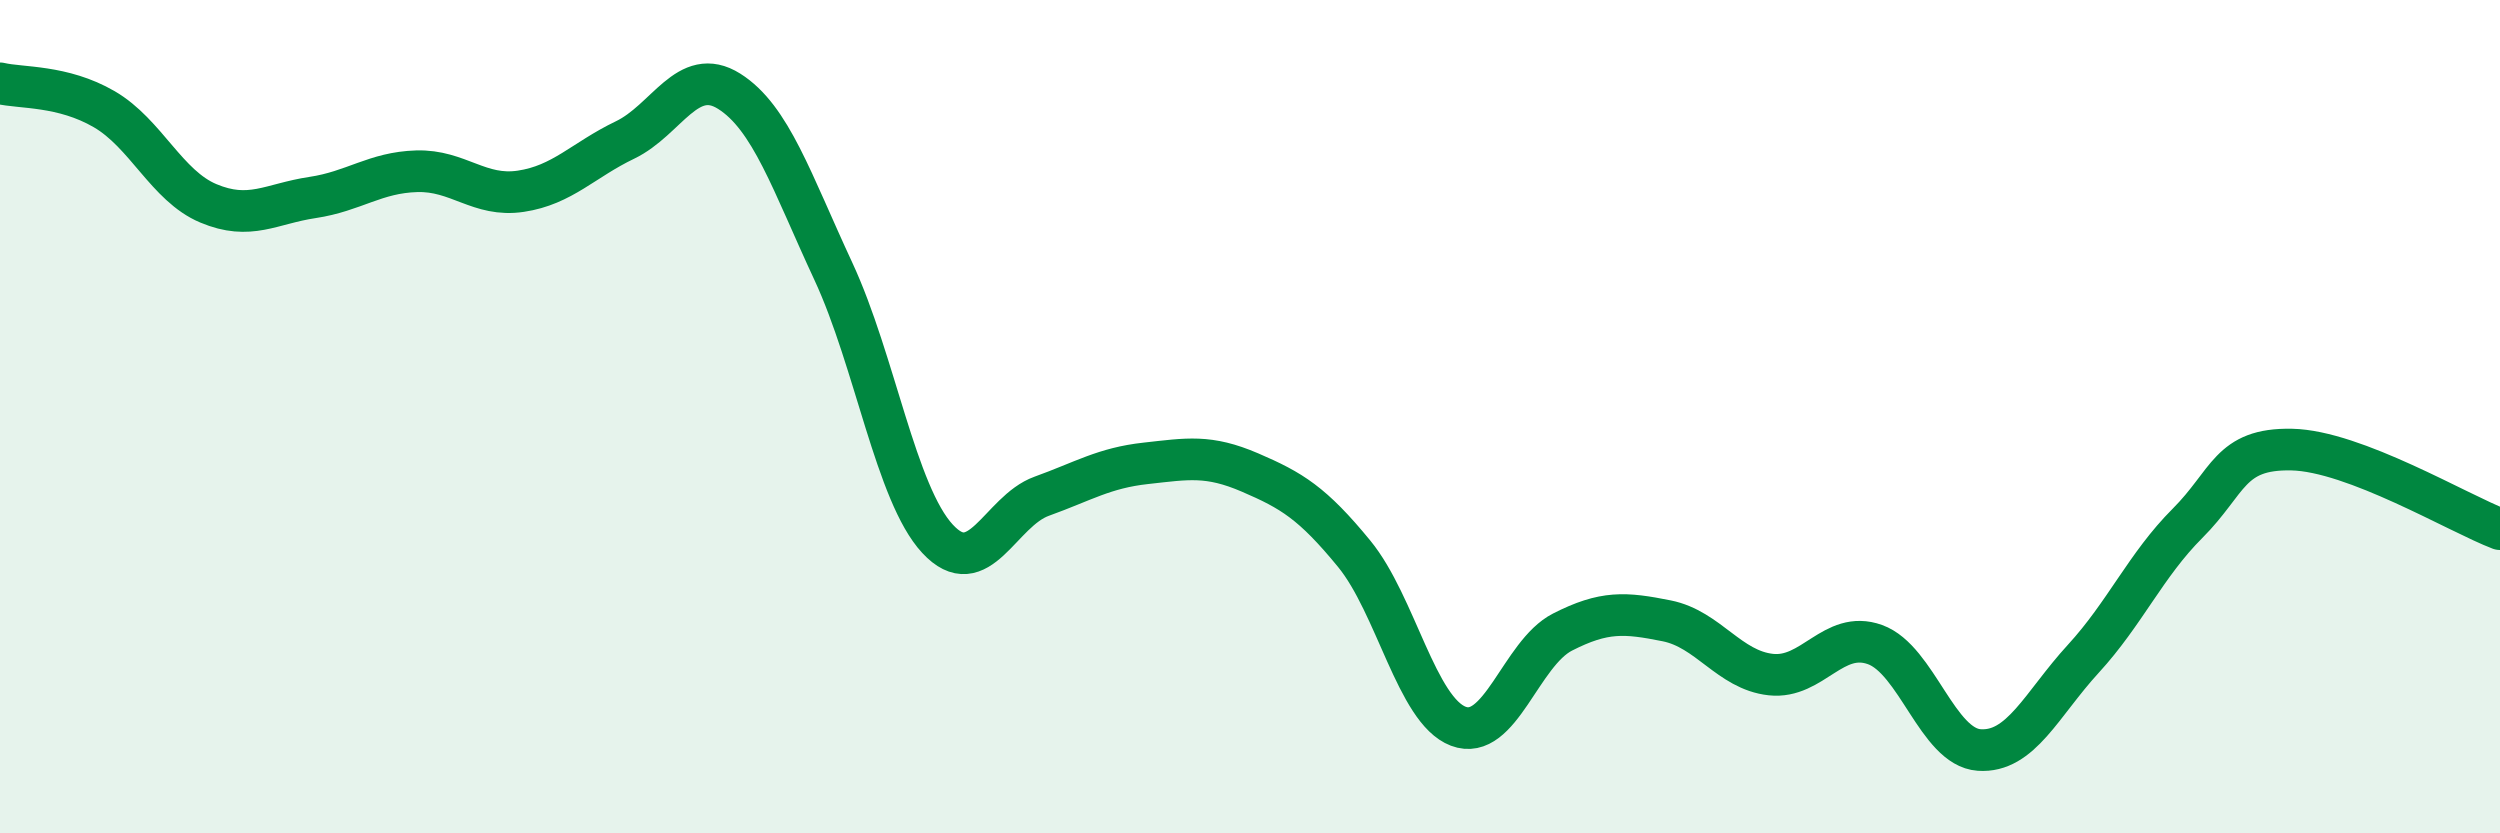
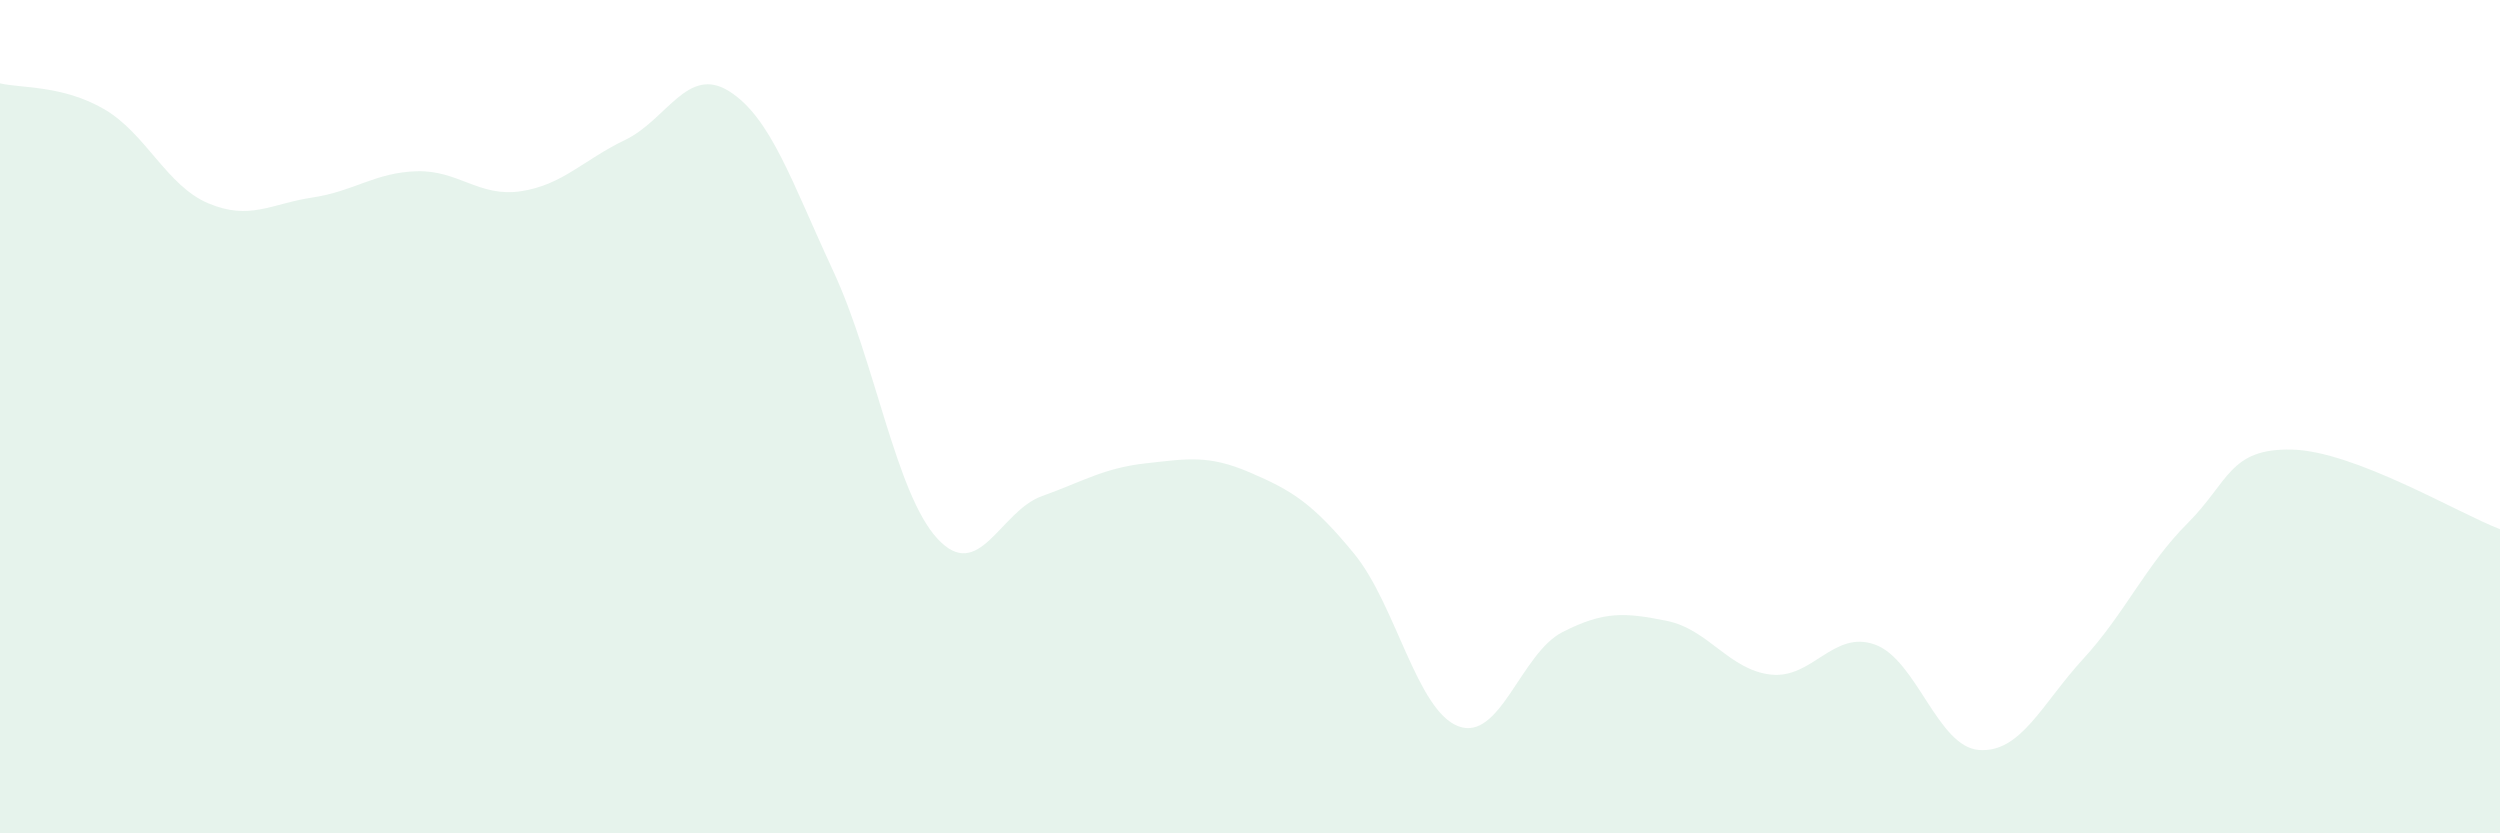
<svg xmlns="http://www.w3.org/2000/svg" width="60" height="20" viewBox="0 0 60 20">
  <path d="M 0,2 C 0.5,2.12 1.5,2.04 2.5,2.62 C 3.5,3.2 4,4.46 5,4.88 C 6,5.3 6.5,4.89 7.5,4.74 C 8.5,4.59 9,4.14 10,4.11 C 11,4.08 11.5,4.74 12.5,4.59 C 13.5,4.44 14,3.84 15,3.36 C 16,2.88 16.5,1.56 17.5,2.19 C 18.5,2.82 19,4.36 20,6.51 C 21,8.66 21.5,11.85 22.5,12.93 C 23.5,14.01 24,12.27 25,11.91 C 26,11.55 26.5,11.23 27.5,11.12 C 28.5,11.01 29,10.91 30,11.34 C 31,11.77 31.5,12.07 32.5,13.29 C 33.5,14.51 34,17.05 35,17.43 C 36,17.81 36.5,15.68 37.5,15.17 C 38.5,14.66 39,14.7 40,14.9 C 41,15.1 41.5,16.08 42.5,16.19 C 43.5,16.3 44,15.11 45,15.47 C 46,15.83 46.5,17.93 47.5,18 C 48.5,18.07 49,16.9 50,15.81 C 51,14.72 51.5,13.56 52.5,12.56 C 53.5,11.56 53.5,10.76 55,10.79 C 56.5,10.82 59,12.32 60,12.7L60 20L0 20Z" fill="#008740" opacity="0.1" stroke-linecap="round" stroke-linejoin="round" />
-   <path d="M 0,2 C 0.5,2.12 1.5,2.04 2.5,2.62 C 3.5,3.2 4,4.46 5,4.88 C 6,5.3 6.5,4.89 7.5,4.74 C 8.5,4.59 9,4.14 10,4.11 C 11,4.08 11.5,4.74 12.5,4.59 C 13.5,4.44 14,3.84 15,3.36 C 16,2.88 16.5,1.56 17.5,2.19 C 18.5,2.82 19,4.36 20,6.51 C 21,8.66 21.5,11.85 22.5,12.93 C 23.5,14.01 24,12.27 25,11.91 C 26,11.55 26.5,11.23 27.5,11.12 C 28.5,11.01 29,10.91 30,11.34 C 31,11.77 31.5,12.07 32.5,13.29 C 33.5,14.51 34,17.05 35,17.43 C 36,17.81 36.5,15.68 37.5,15.17 C 38.5,14.66 39,14.7 40,14.9 C 41,15.1 41.5,16.08 42.5,16.19 C 43.5,16.3 44,15.11 45,15.47 C 46,15.83 46.5,17.93 47.5,18 C 48.5,18.07 49,16.9 50,15.81 C 51,14.72 51.5,13.56 52.5,12.56 C 53.5,11.56 53.5,10.76 55,10.79 C 56.5,10.82 59,12.32 60,12.7" stroke="#008740" stroke-width="1" fill="none" stroke-linecap="round" stroke-linejoin="round" />
</svg>